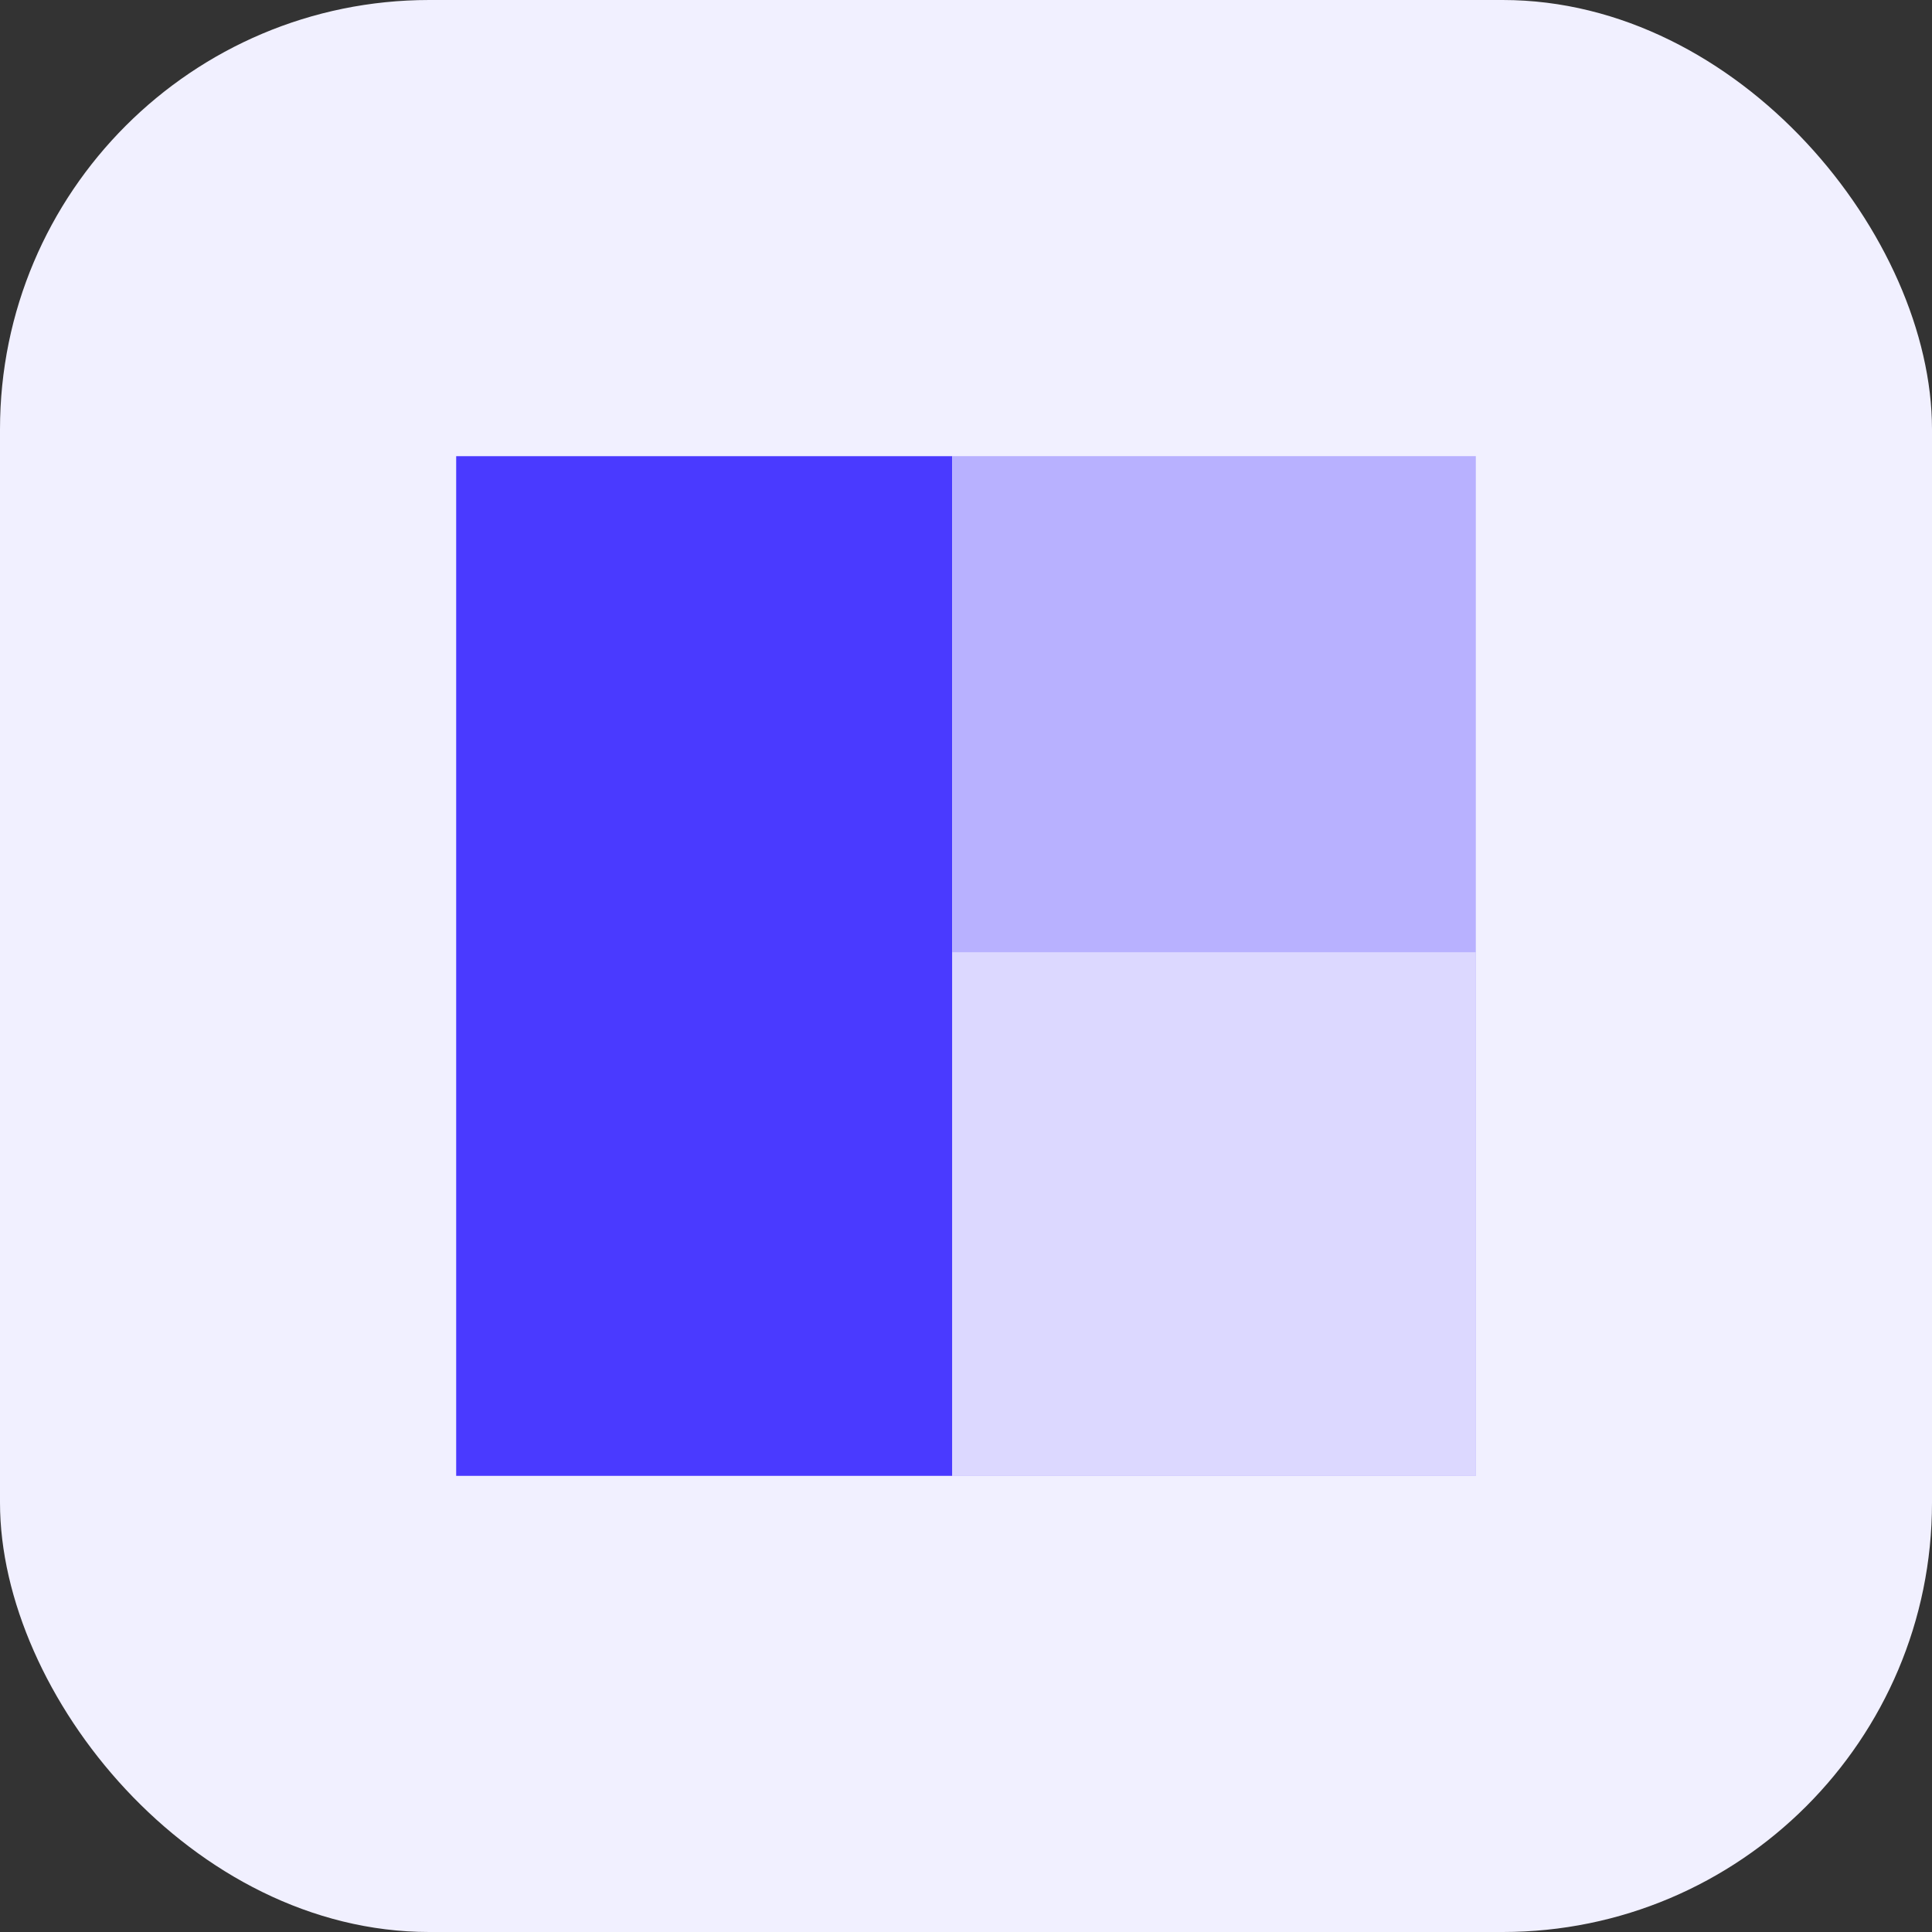
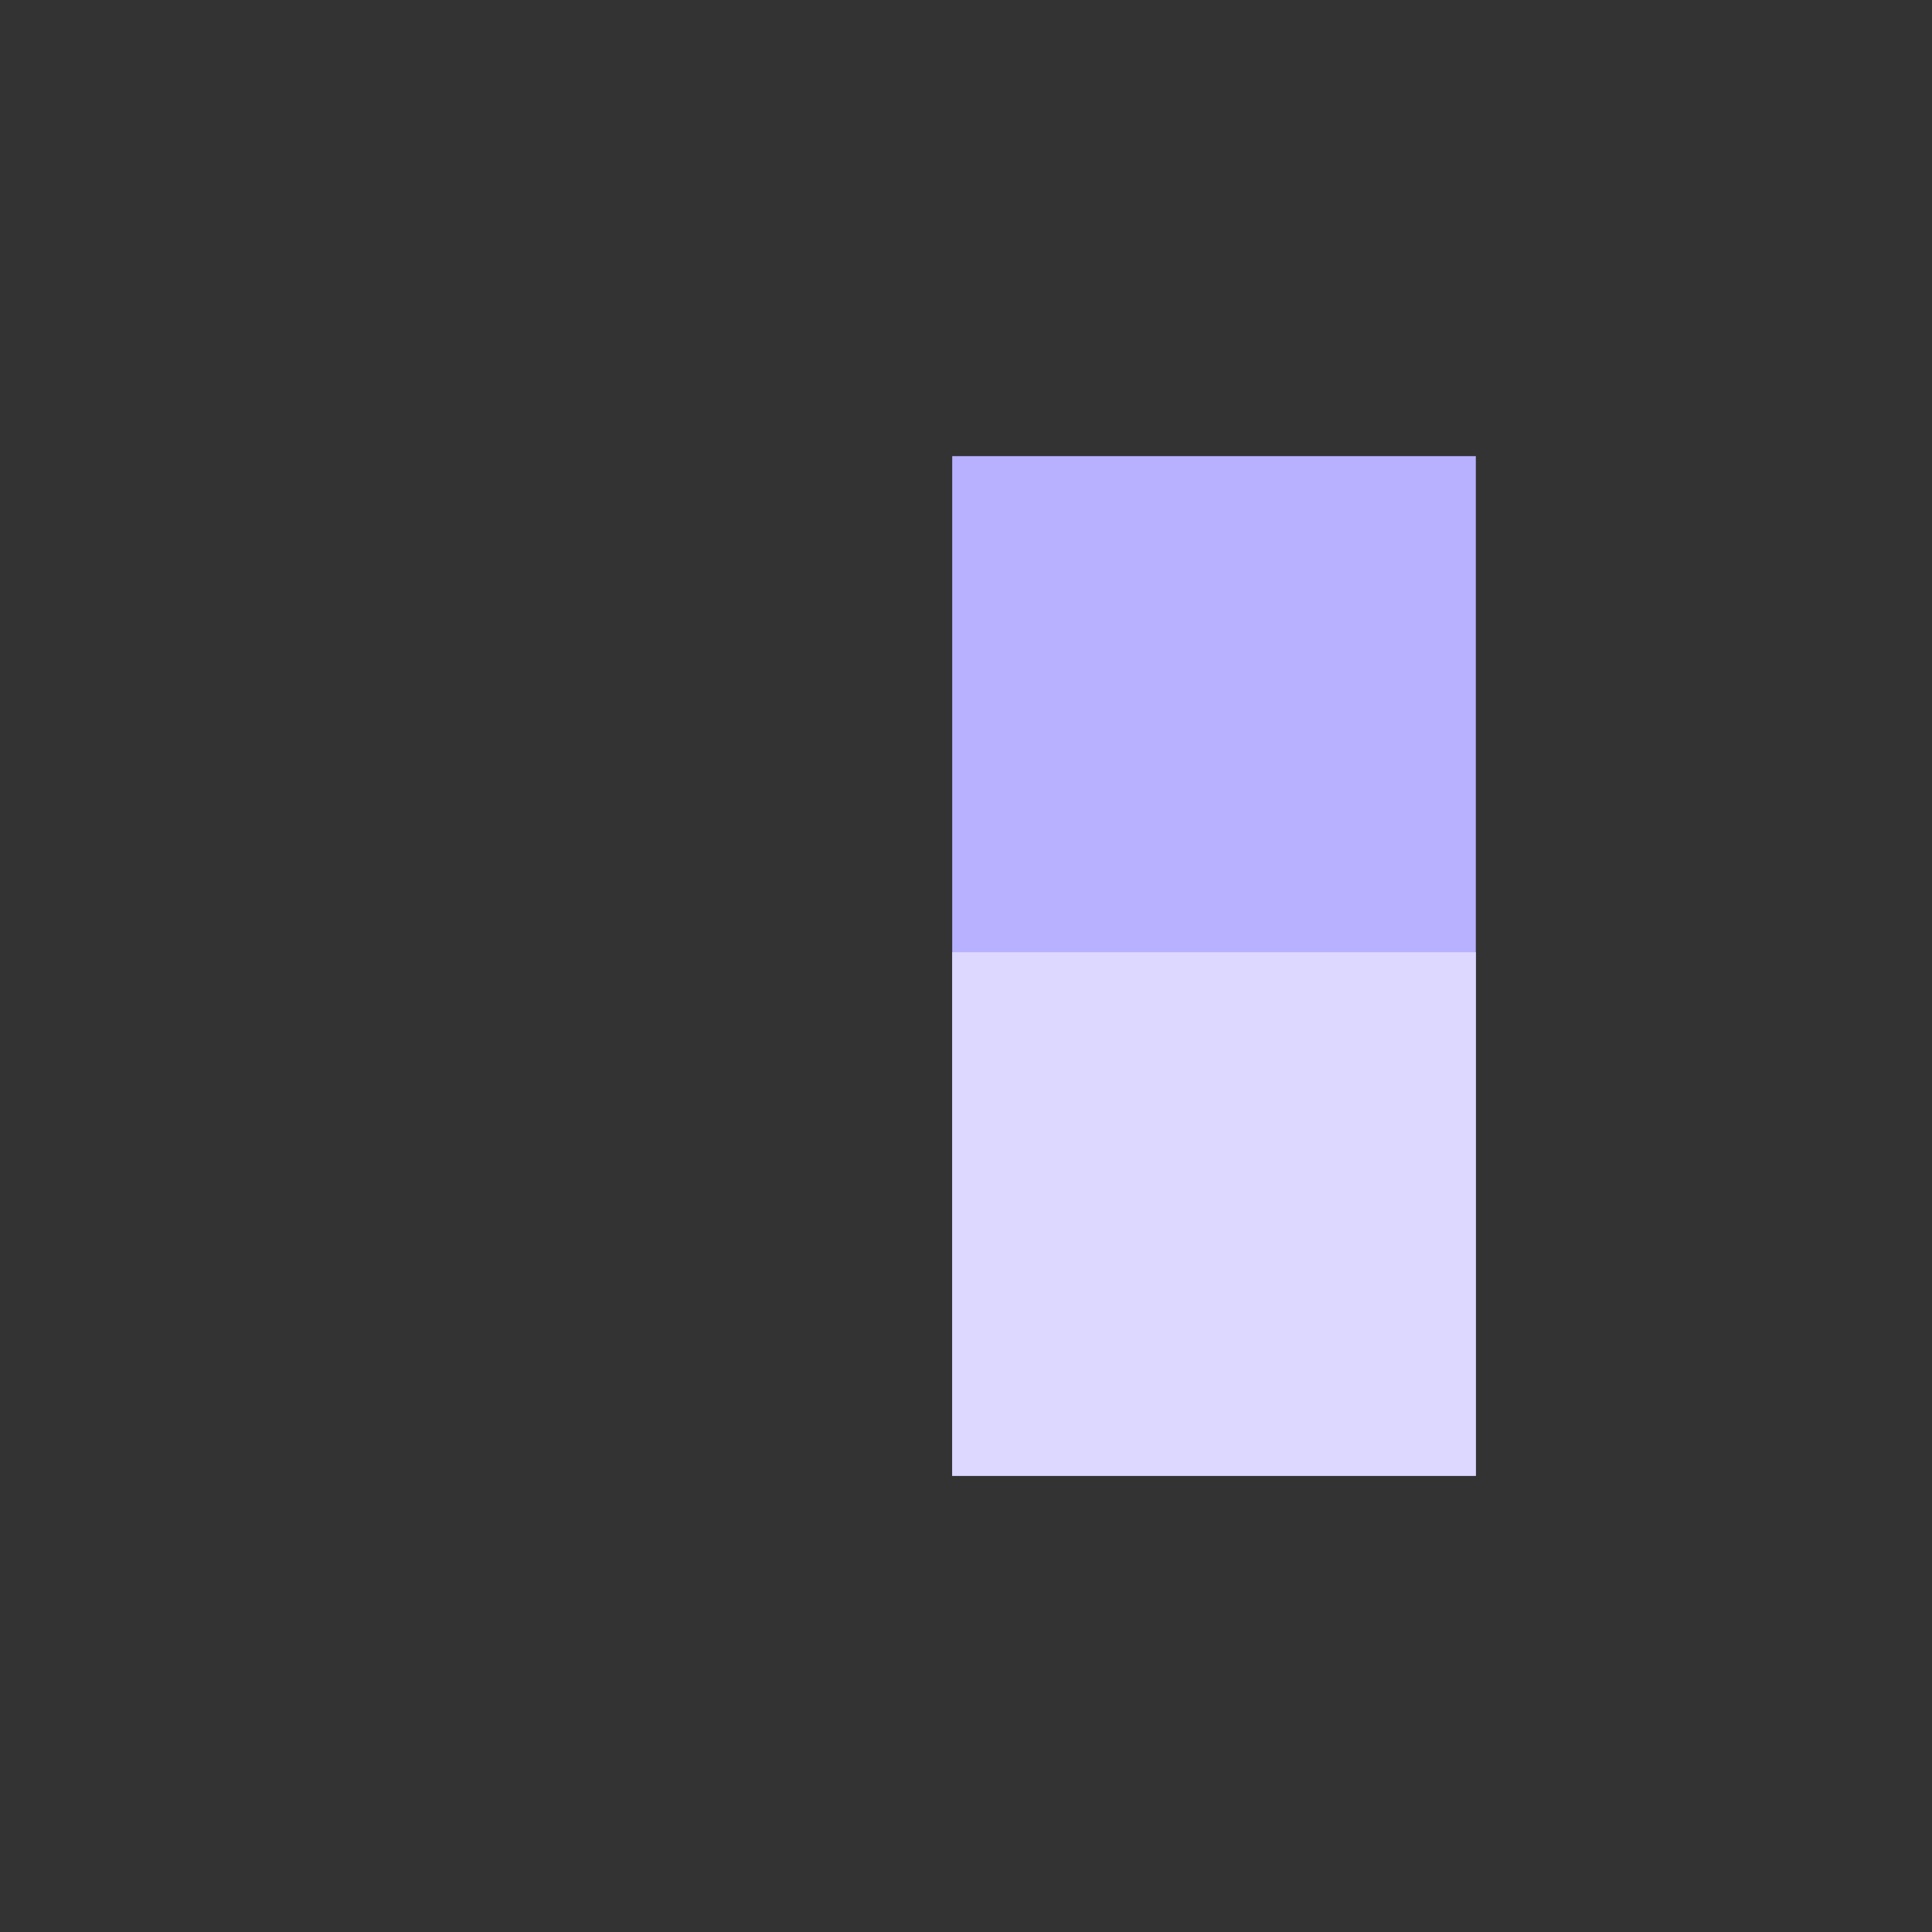
<svg xmlns="http://www.w3.org/2000/svg" width="60" height="60" viewBox="0 0 60 60" fill="none">
  <rect x="0" y="0" width="60" height="60" fill="#333333" stroke="none" />
  <g id="Square/Paper Plane">
-     <rect id="Icon Background" width="60" height="60" rx="13.333" fill="#F1F0FF" />
    <g id="Group 1321314422">
-       <rect id="Rectangle 4465" x="14.167" y="14.167" width="15.405" height="31.667" fill="#4A3AFF" />
      <rect id="Rectangle 4466" x="29.572" y="14.166" width="16.261" height="31.667" fill="#B8B1FF" />
      <rect id="Rectangle 4467" x="29.572" y="29.572" width="16.261" height="16.261" fill="#DCD8FF" />
    </g>
  </g>
</svg>